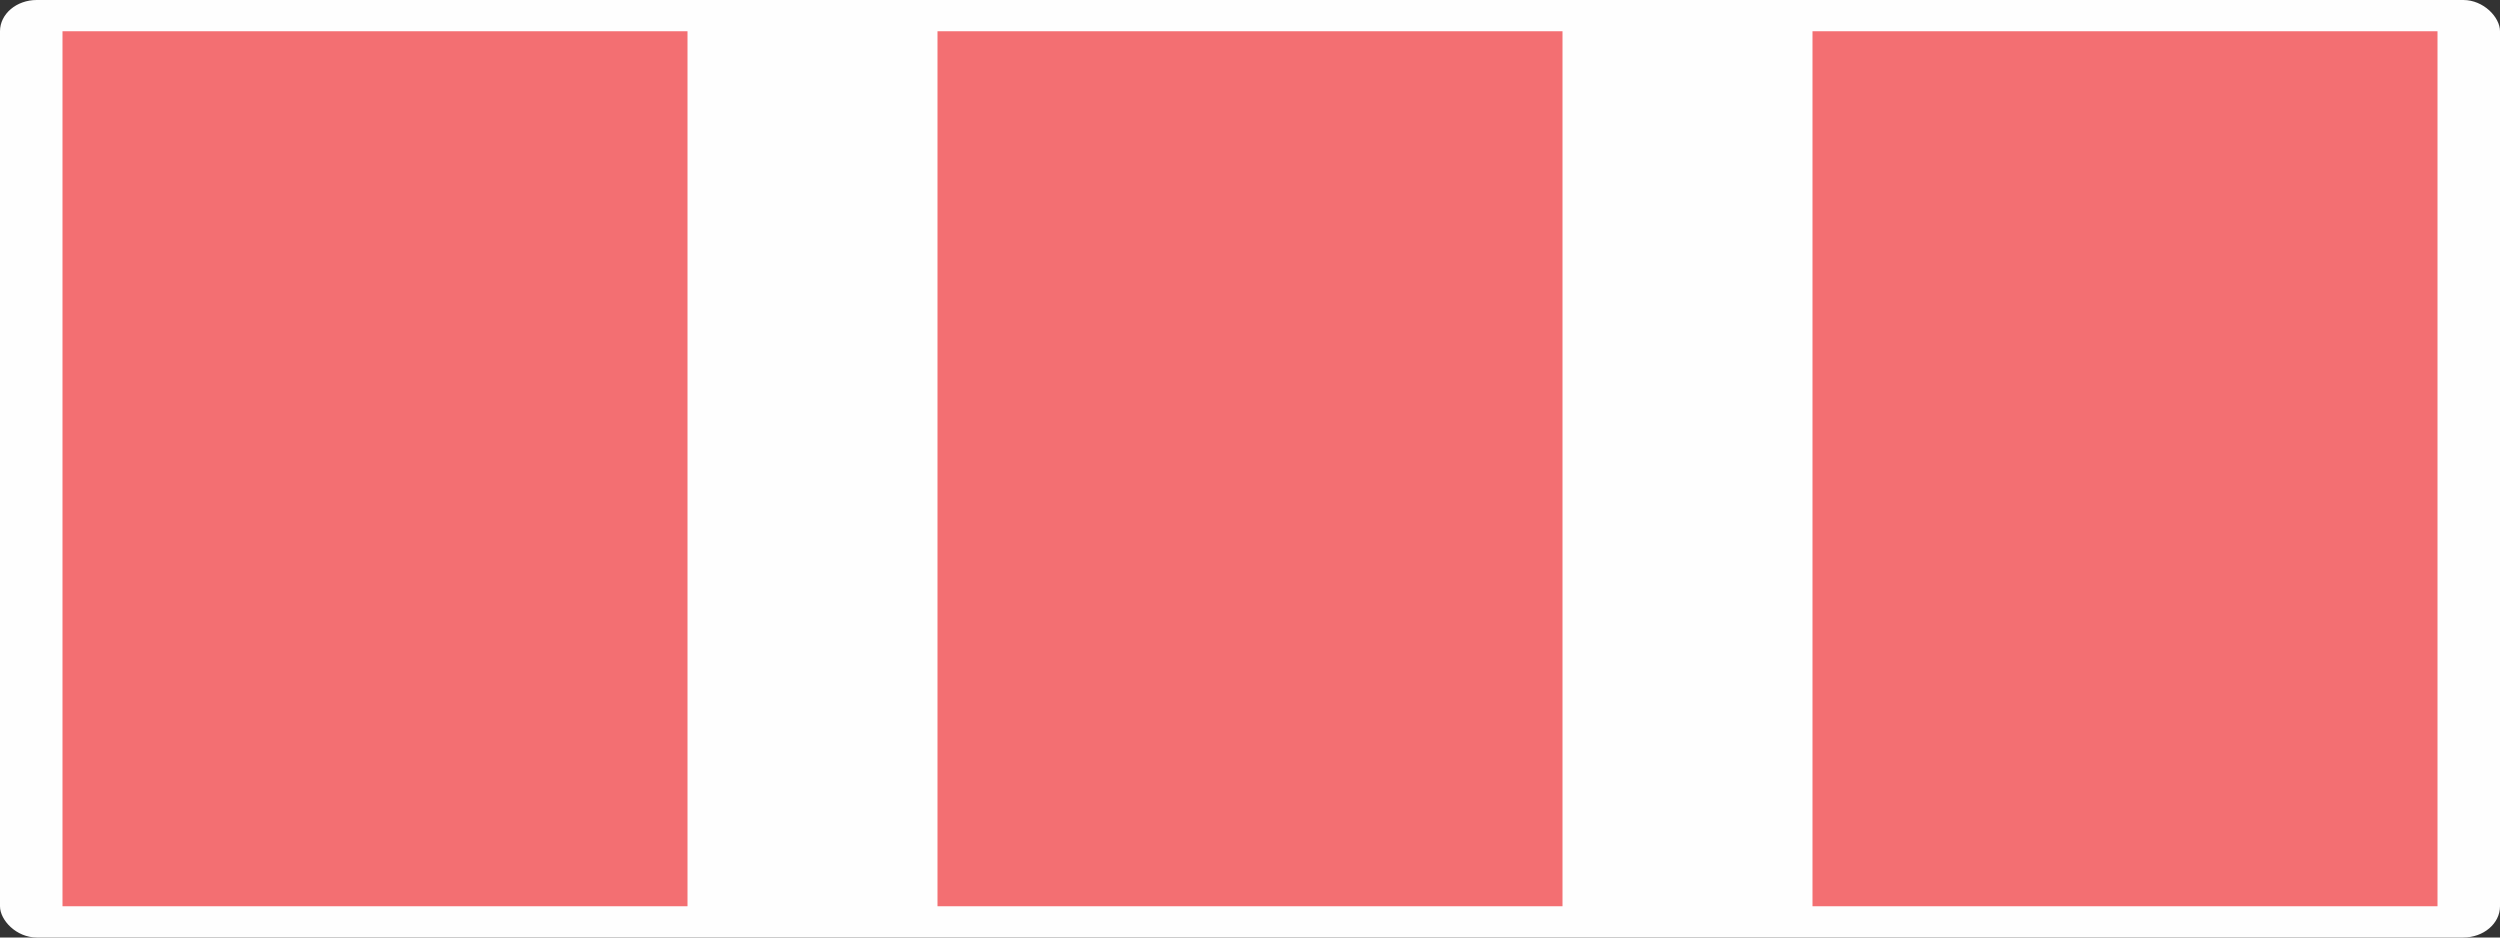
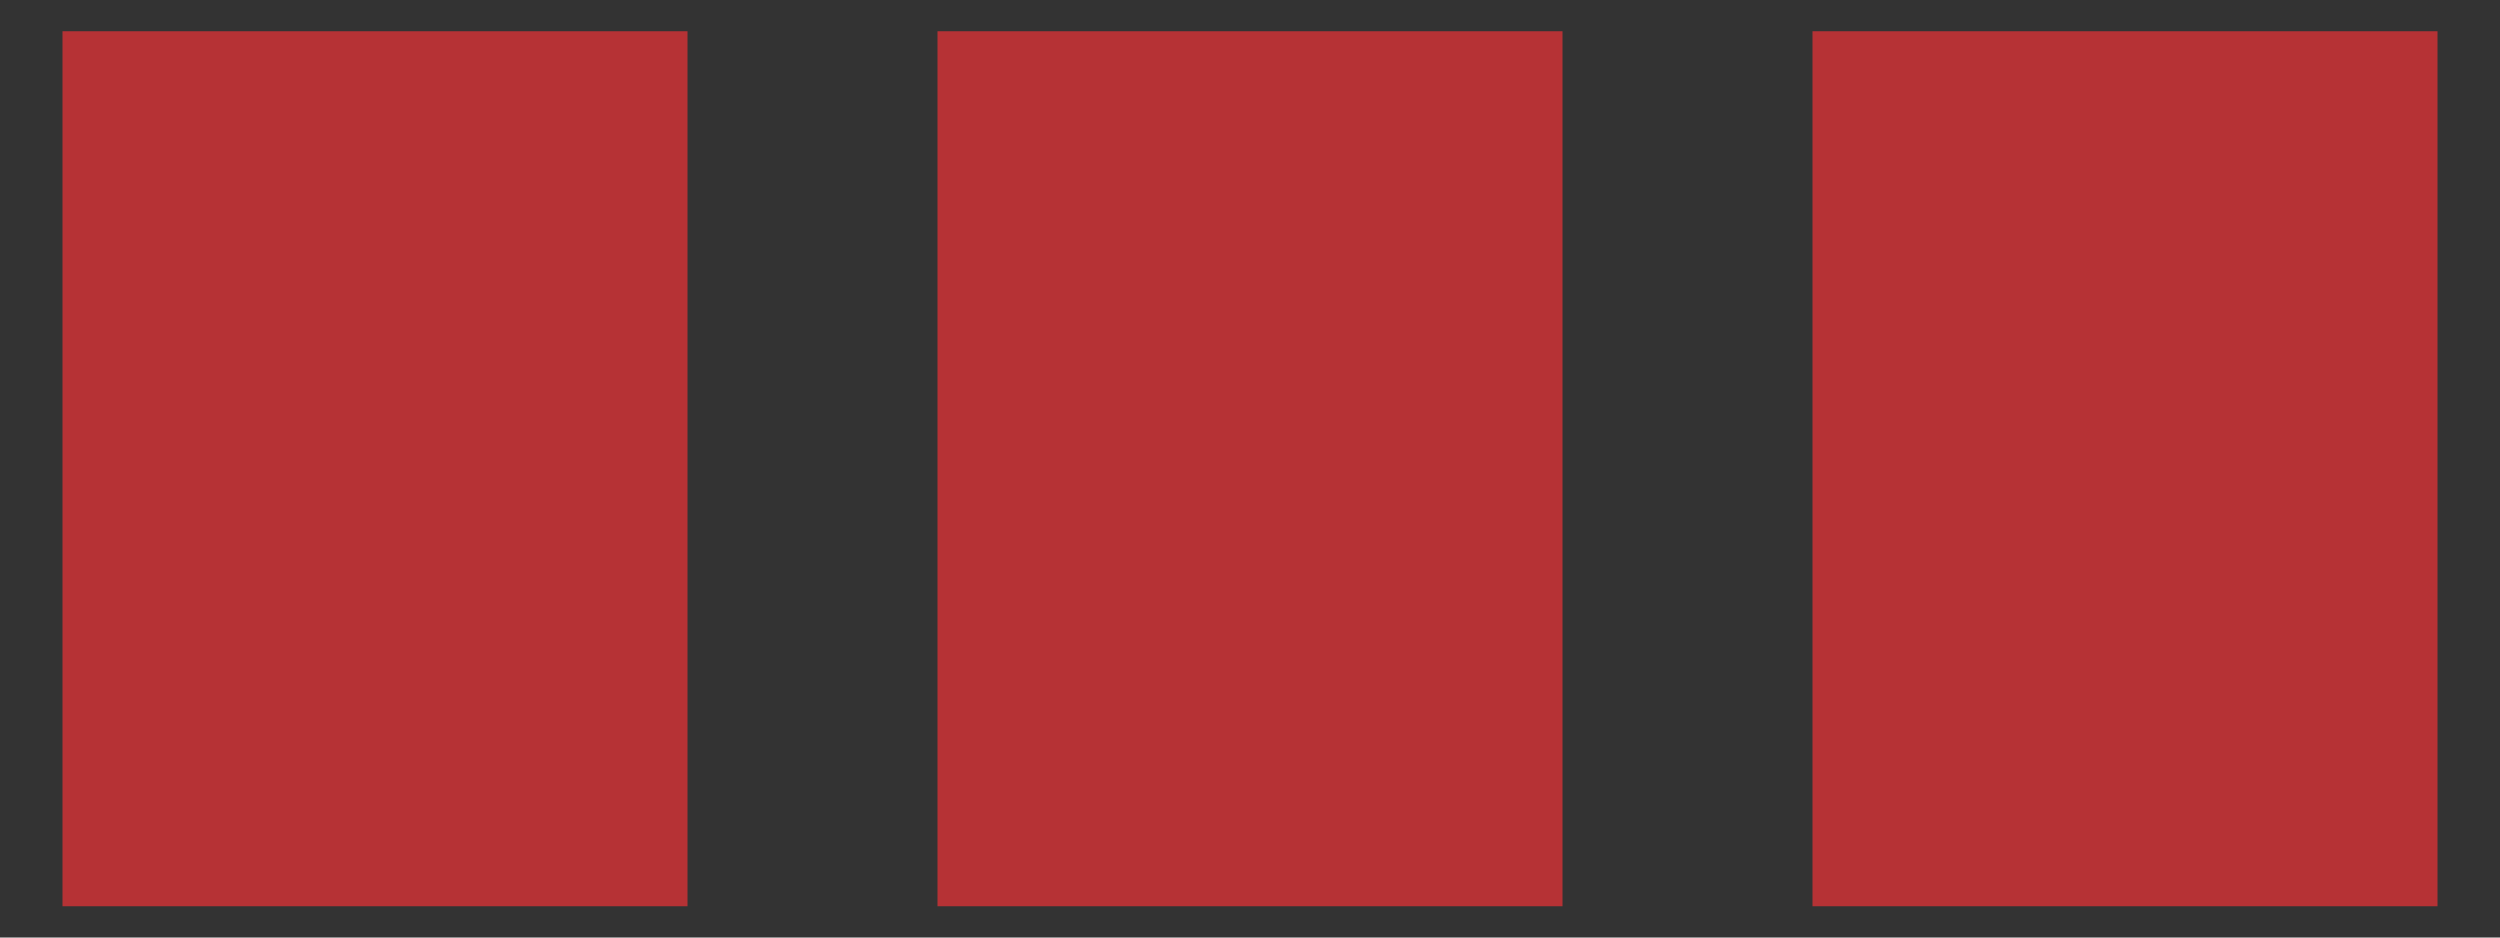
<svg xmlns="http://www.w3.org/2000/svg" xml:space="preserve" width="800mm" height="300mm" version="1.1" style="shape-rendering:geometricPrecision; text-rendering:geometricPrecision; image-rendering:optimizeQuality; fill-rule:evenodd; clip-rule:evenodd" viewBox="0 0 32438.47 12164.43">
  <rect x="0" y="0" width="32438.47" height="12164.43" fill="#333333" stroke="none" />
  <defs>
    <style type="text/css"> .fil0 {fill:#FEFEFE} .fil1 {fill:#ED3237;fill-opacity:0.702} </style>
  </defs>
  <g id="Слой_x0020_1">
    <g id="_2536801519952">
-       <rect class="fil0" y="-0.01" width="32438.47" height="12164.43" rx="476.28" ry="405.48" />
      <polygon class="fil1" points="810.96,405.48 8920.58,405.48 8920.58,11758.95 810.96,11758.95 " />
      <polygon class="fil1" points="12164.43,405.48 20274.04,405.48 20274.04,11758.95 12164.43,11758.95 " />
      <polygon class="fil1" points="23517.89,405.48 31627.51,405.48 31627.51,11758.95 23517.89,11758.95 " />
    </g>
  </g>
</svg>